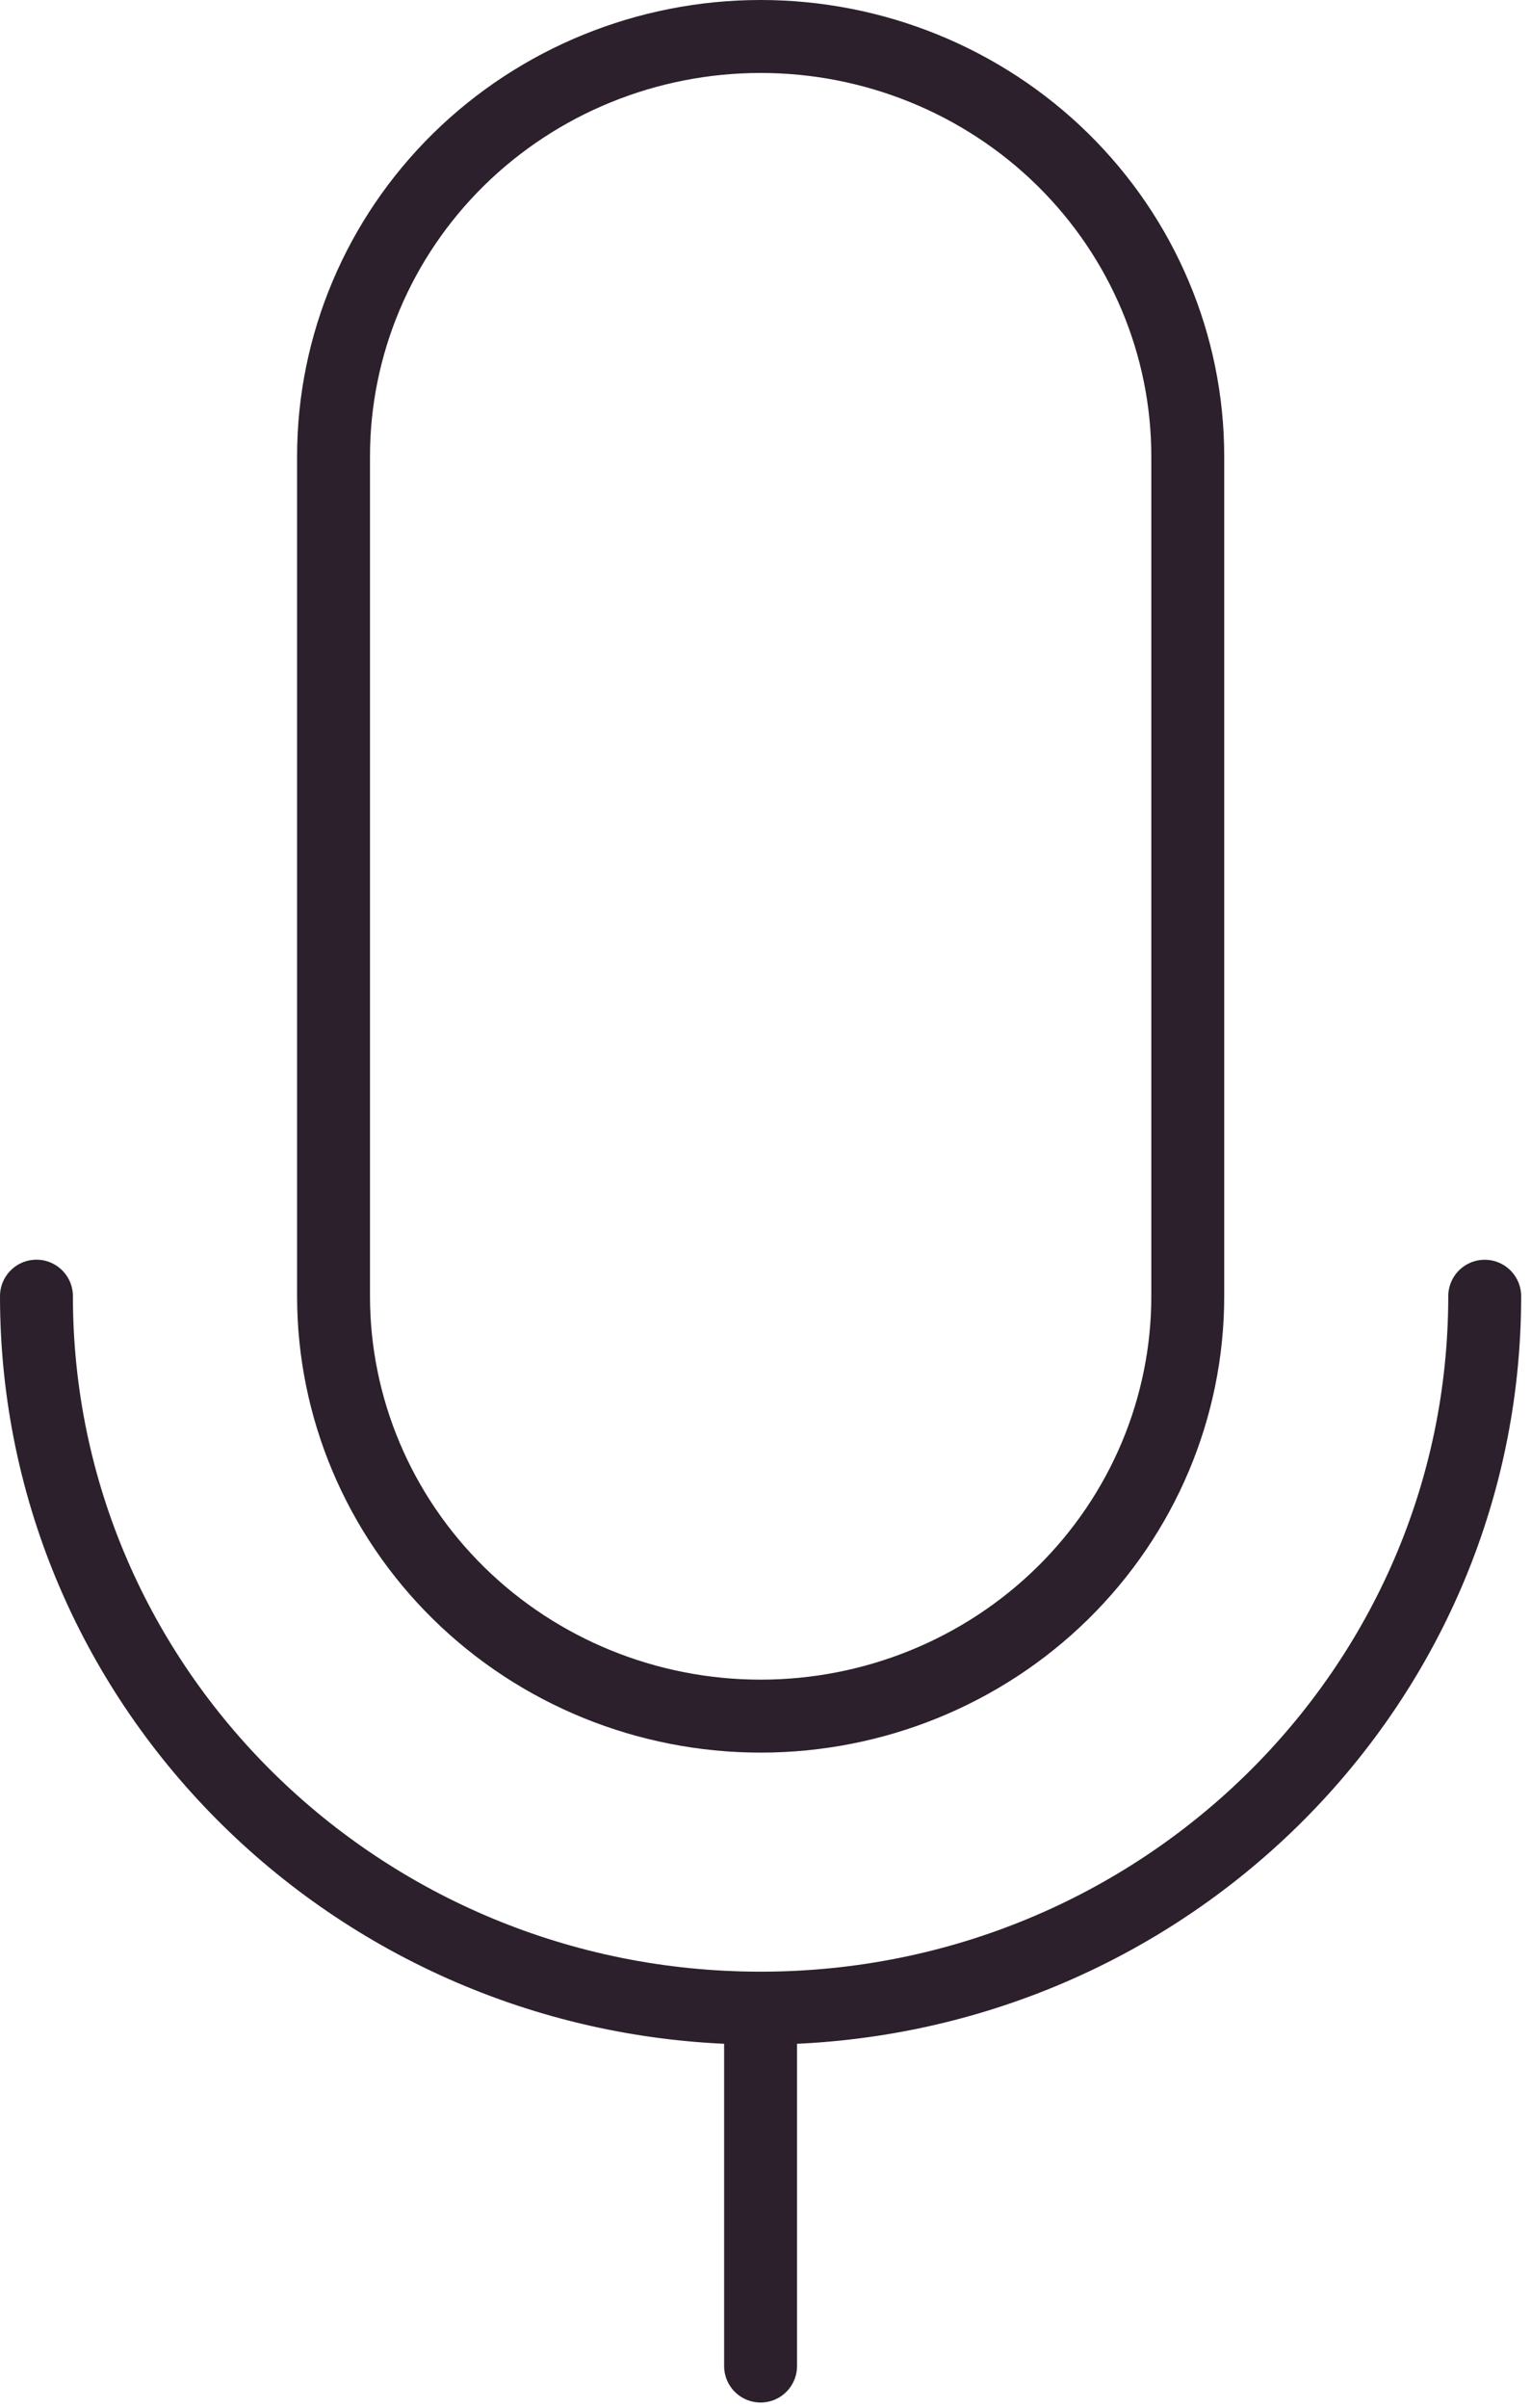
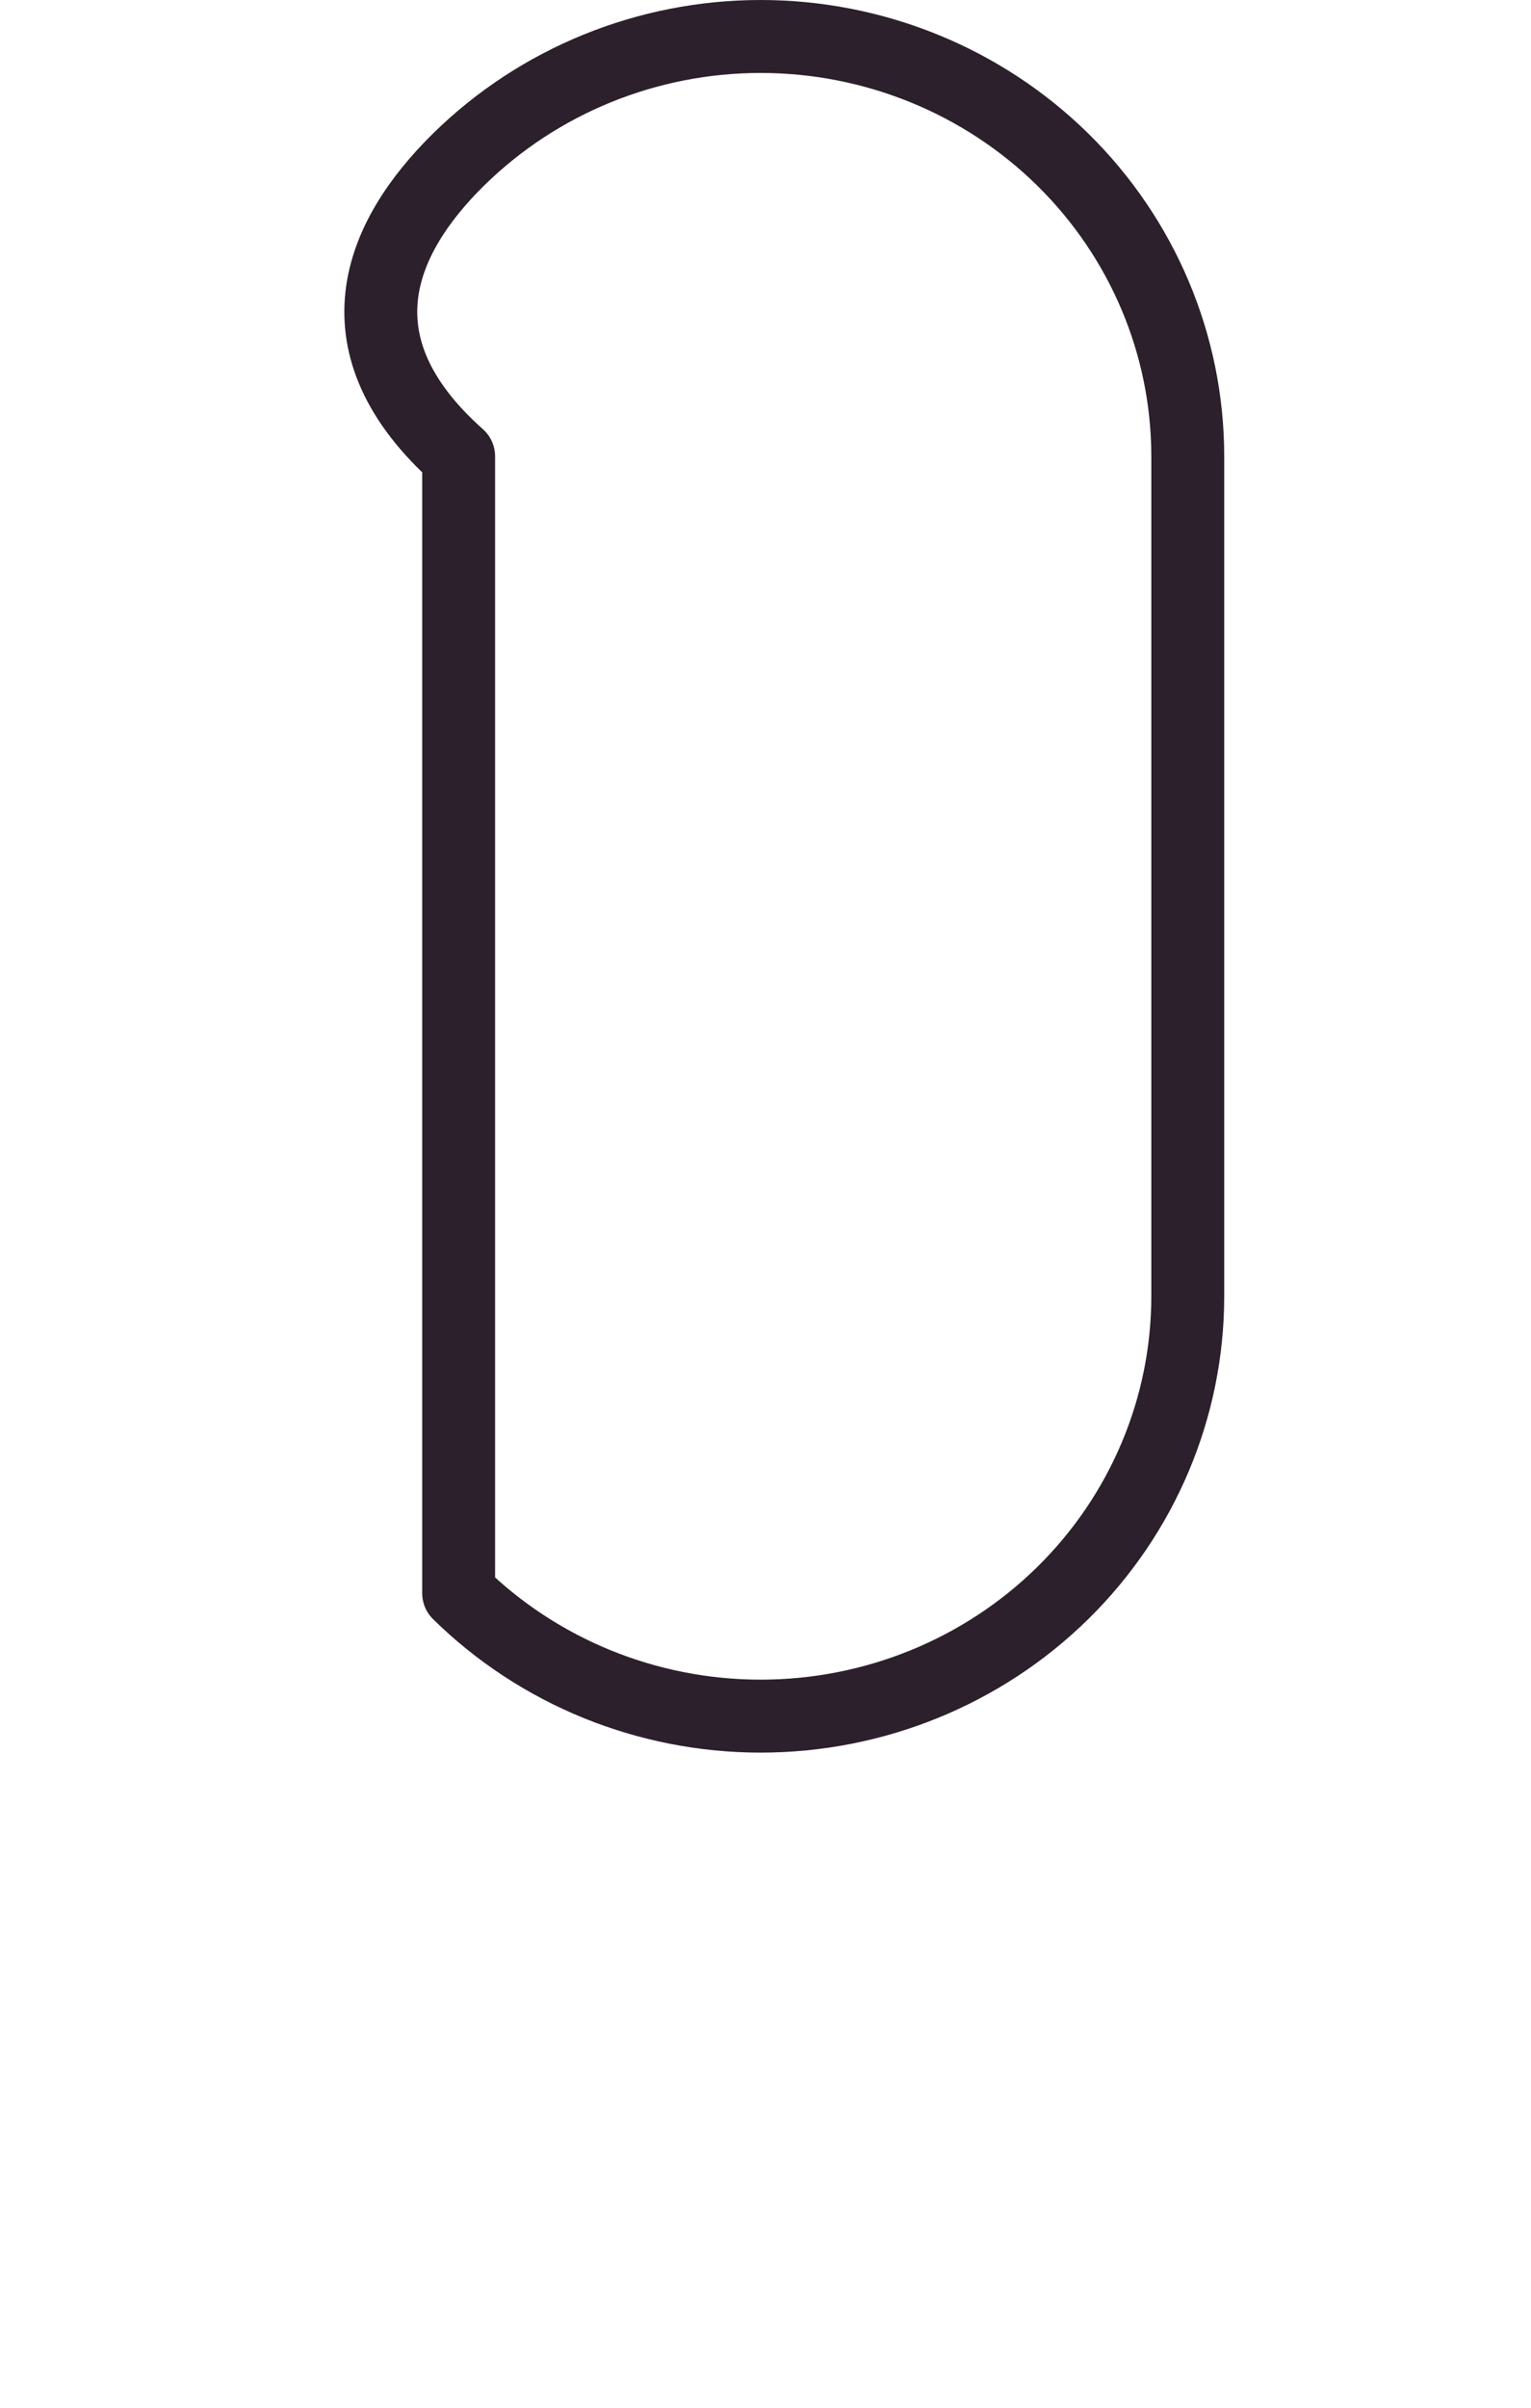
<svg xmlns="http://www.w3.org/2000/svg" width="42" height="66" viewBox="0 0 42 66" fill="none">
-   <path d="M32.584 35.532C32.584 38.584 31.349 41.512 29.152 43.671C26.955 45.83 23.974 47.042 20.867 47.042C17.76 47.042 14.779 45.83 12.582 43.671C10.385 41.512 9.15 38.584 9.15 35.532V12.511C9.15 9.458 10.385 6.53 12.582 4.371C14.779 2.213 17.76 1 20.867 1C23.974 1 26.955 2.213 29.152 4.371C31.349 6.53 32.584 9.458 32.584 12.511V35.532Z" stroke="#2B202B" stroke-width="2" stroke-linecap="round" stroke-linejoin="round" />
-   <path d="M40.73 35.532C40.73 46.309 31.837 55.047 20.865 55.047M20.865 55.047C9.893 55.047 1 46.309 1 35.53M20.865 55.047V64.857" stroke="#2B202B" stroke-width="2" stroke-linecap="round" stroke-linejoin="round" />
+   <path d="M32.584 35.532C32.584 38.584 31.349 41.512 29.152 43.671C26.955 45.83 23.974 47.042 20.867 47.042C17.76 47.042 14.779 45.83 12.582 43.671V12.511C9.15 9.458 10.385 6.53 12.582 4.371C14.779 2.213 17.76 1 20.867 1C23.974 1 26.955 2.213 29.152 4.371C31.349 6.53 32.584 9.458 32.584 12.511V35.532Z" stroke="#2B202B" stroke-width="2" stroke-linecap="round" stroke-linejoin="round" />
</svg>